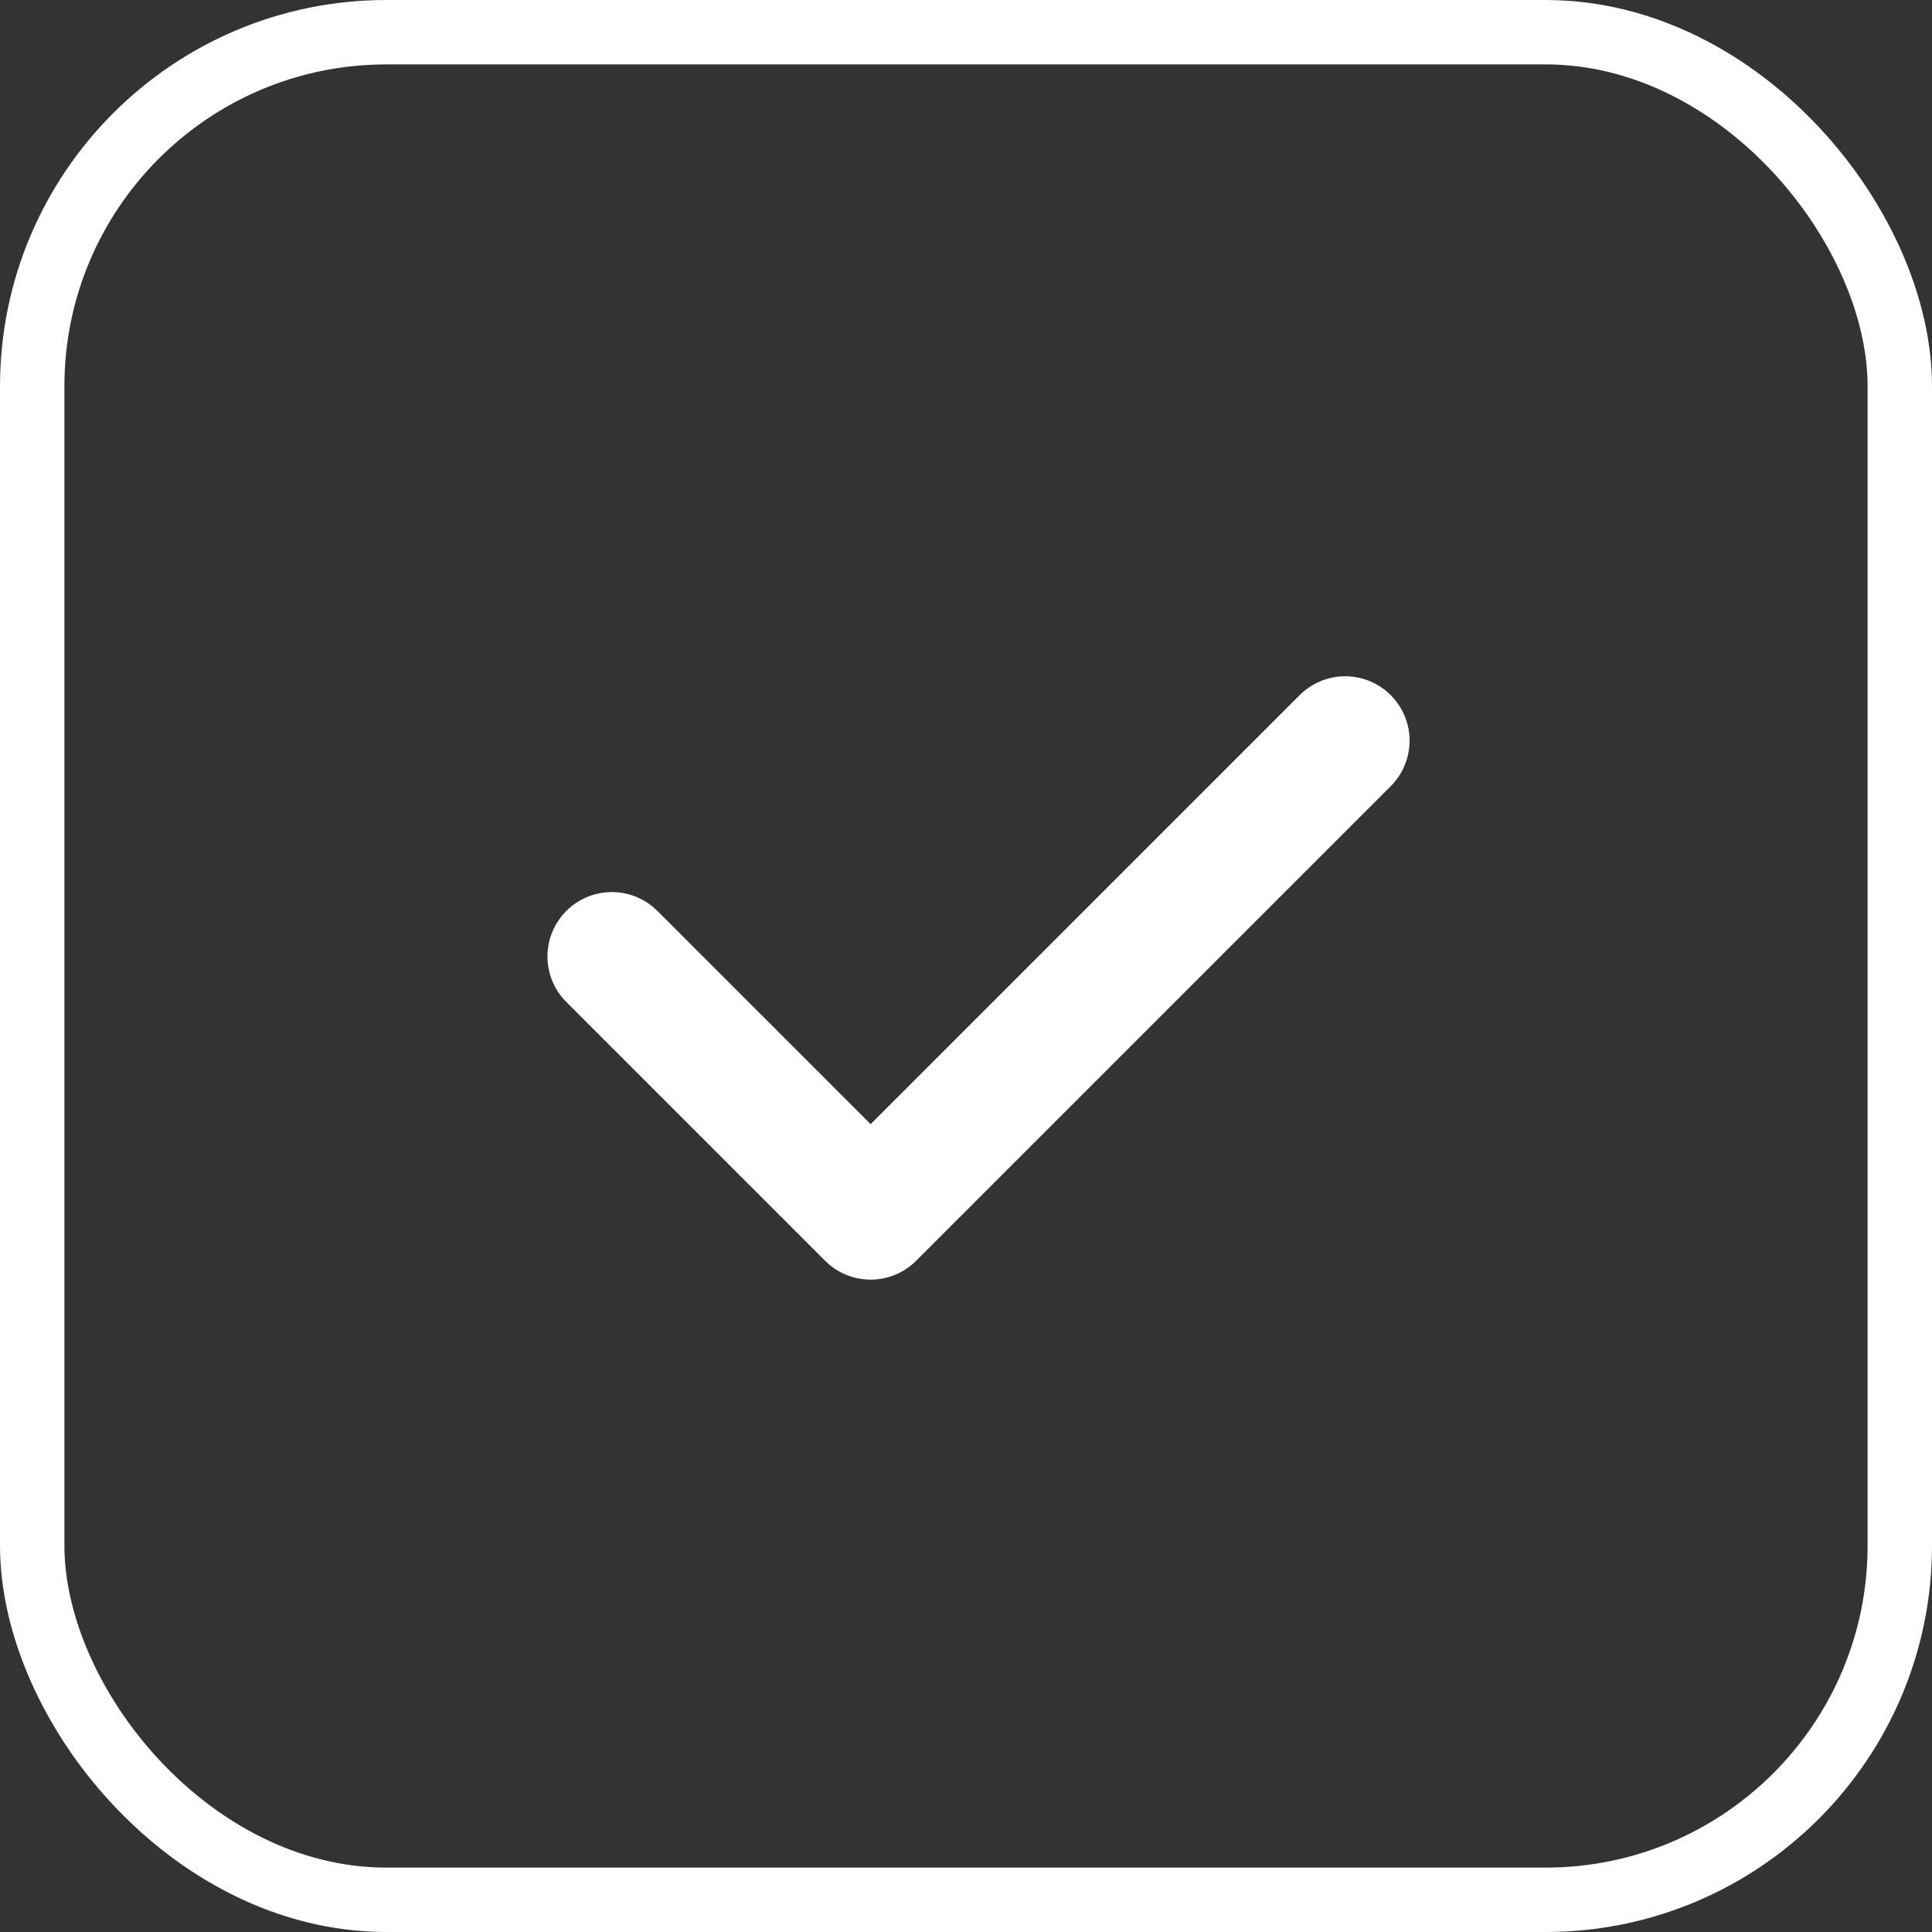
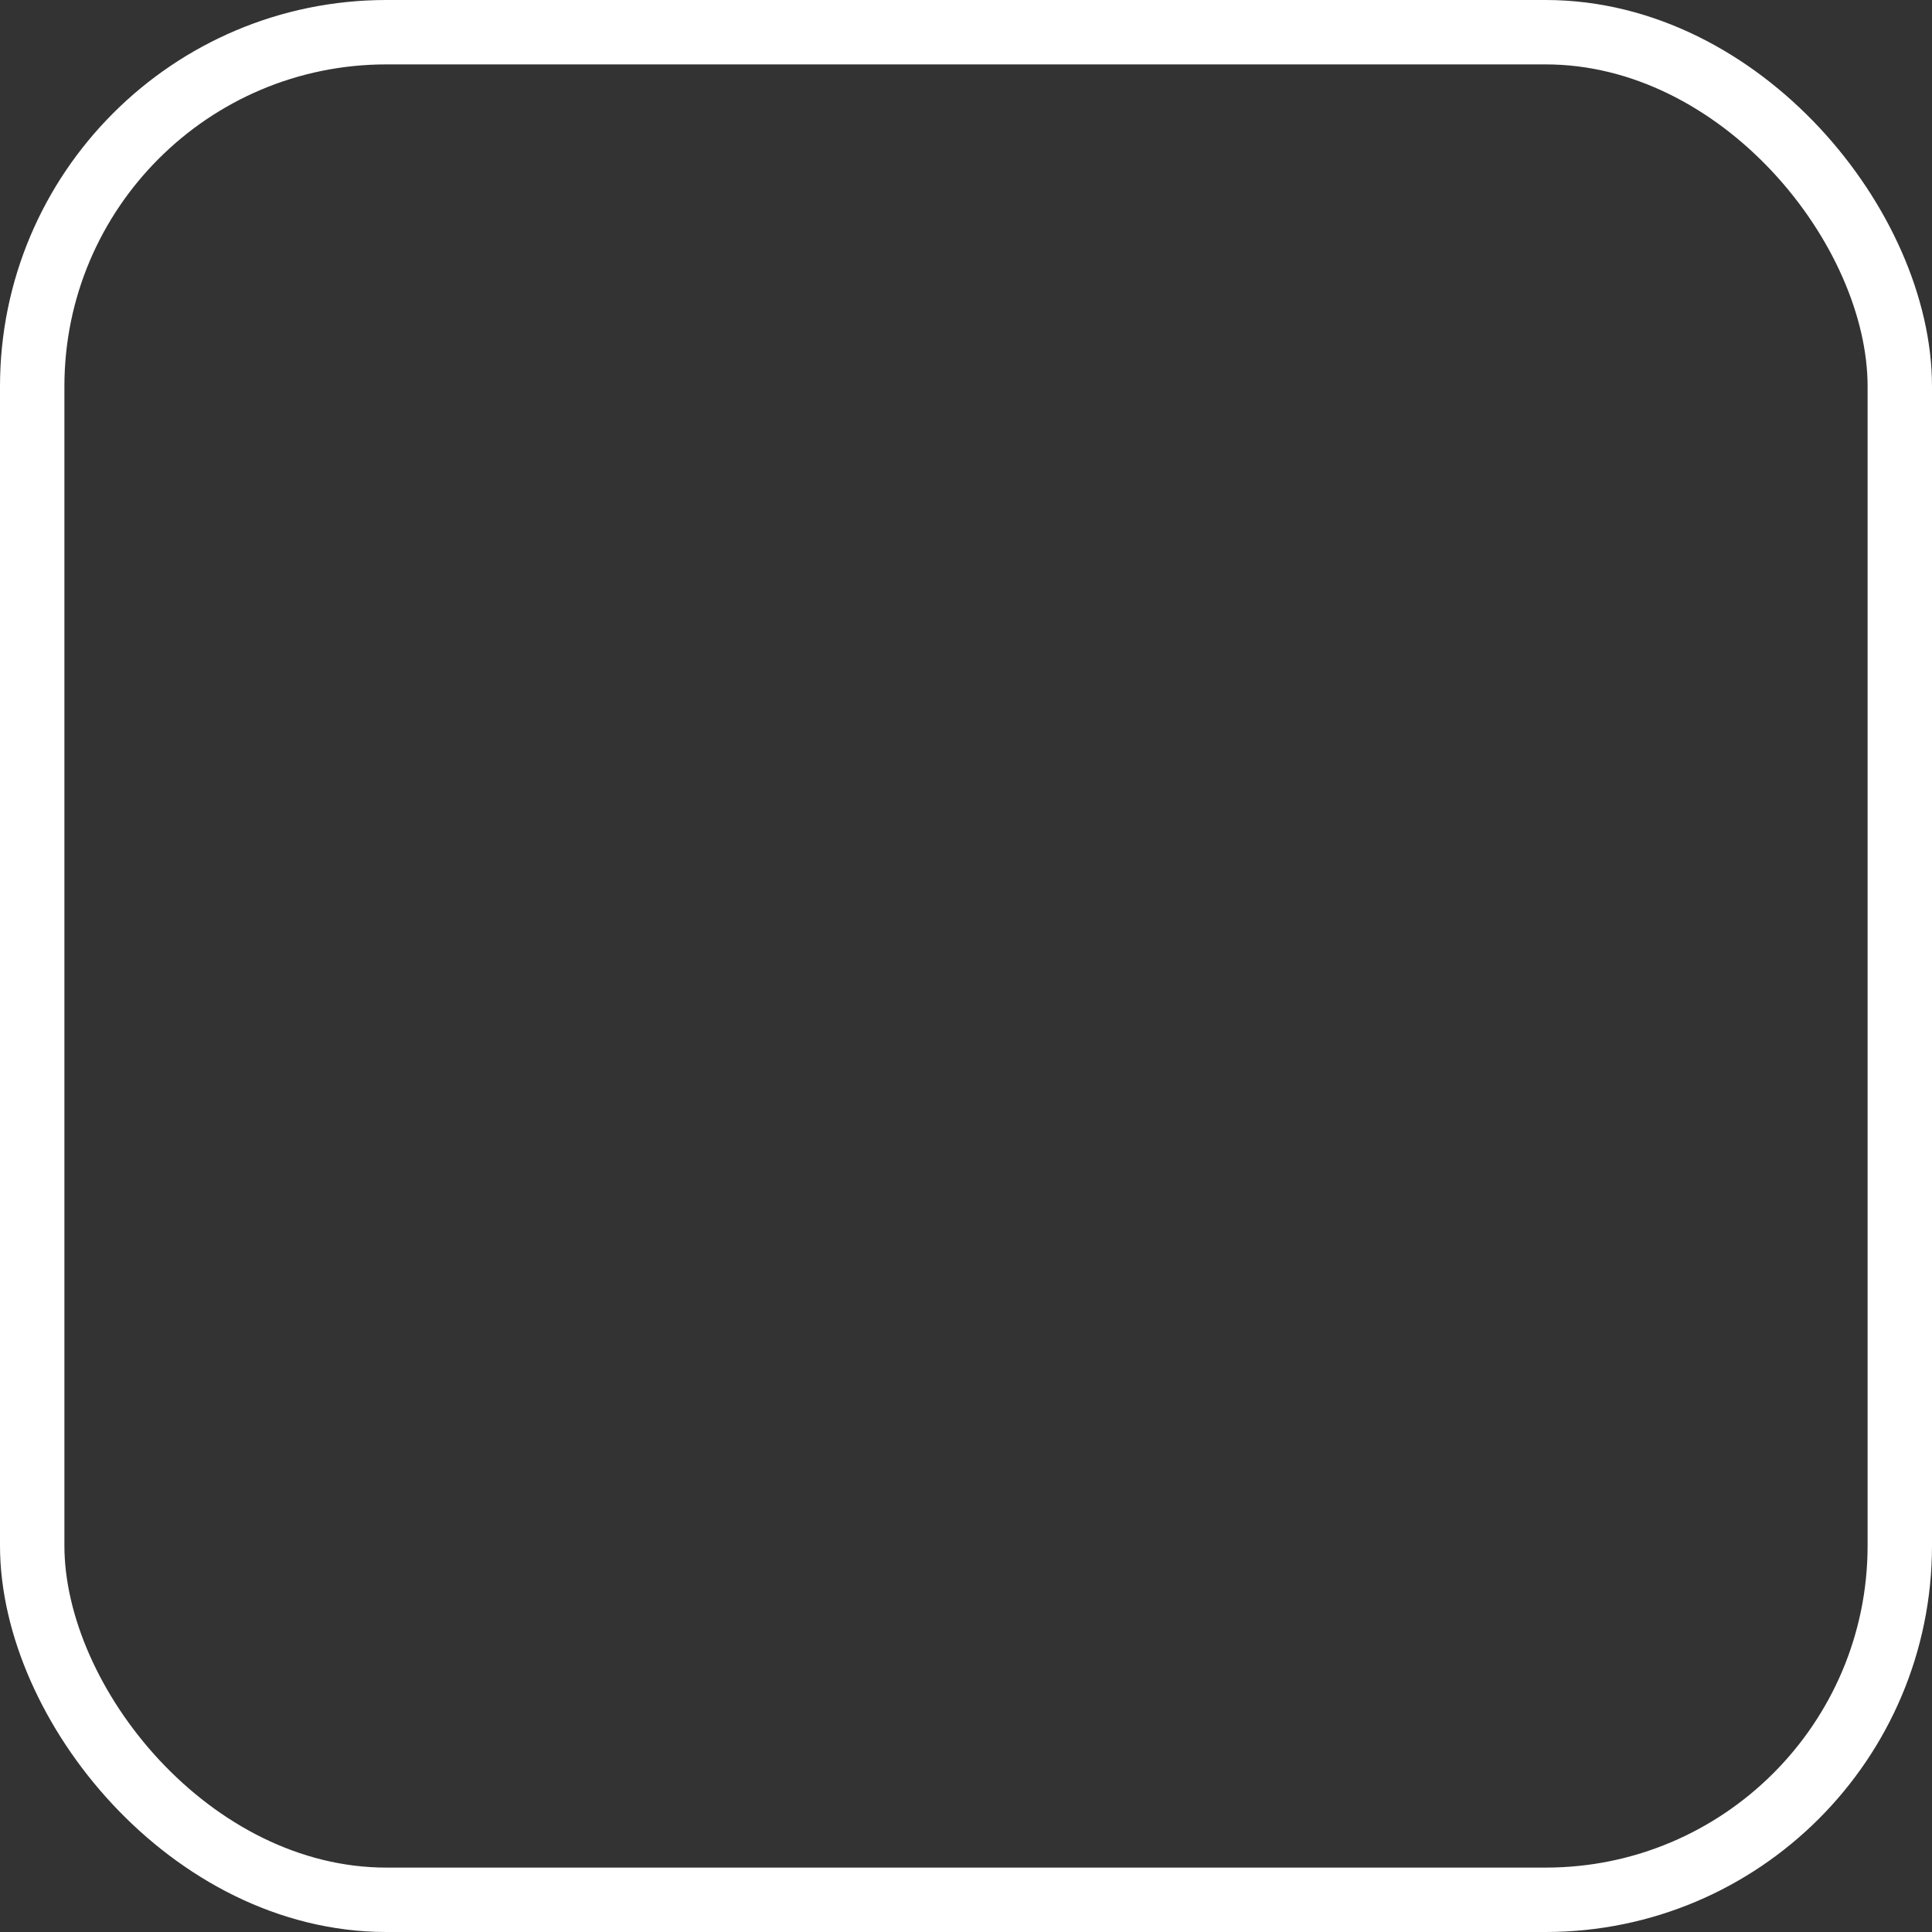
<svg xmlns="http://www.w3.org/2000/svg" width="30" height="30" viewBox="0 0 30 30">
  <rect x="0" y="0" width="30" height="30" fill="#333333" stroke="none" />
  <g id="ICON_::_Check" data-name="ICON :: Check" transform="translate(-30 -871.606)">
-     <path id="Path_1115" data-name="Path 1115" d="M121.533,848.276l4.018,4.018,7.369-7.369" transform="translate(-82.032 38.182)" fill="none" stroke="#fff" stroke-linecap="round" stroke-linejoin="round" stroke-width="2" />
    <g id="Rectangle_147" data-name="Rectangle 147" transform="translate(30 871.606)" fill="none" stroke="#fff" stroke-width="1">
      <rect width="30" height="30" rx="6" stroke="none" />
      <rect x="0.5" y="0.5" width="29" height="29" rx="5.5" fill="none" />
    </g>
  </g>
</svg>